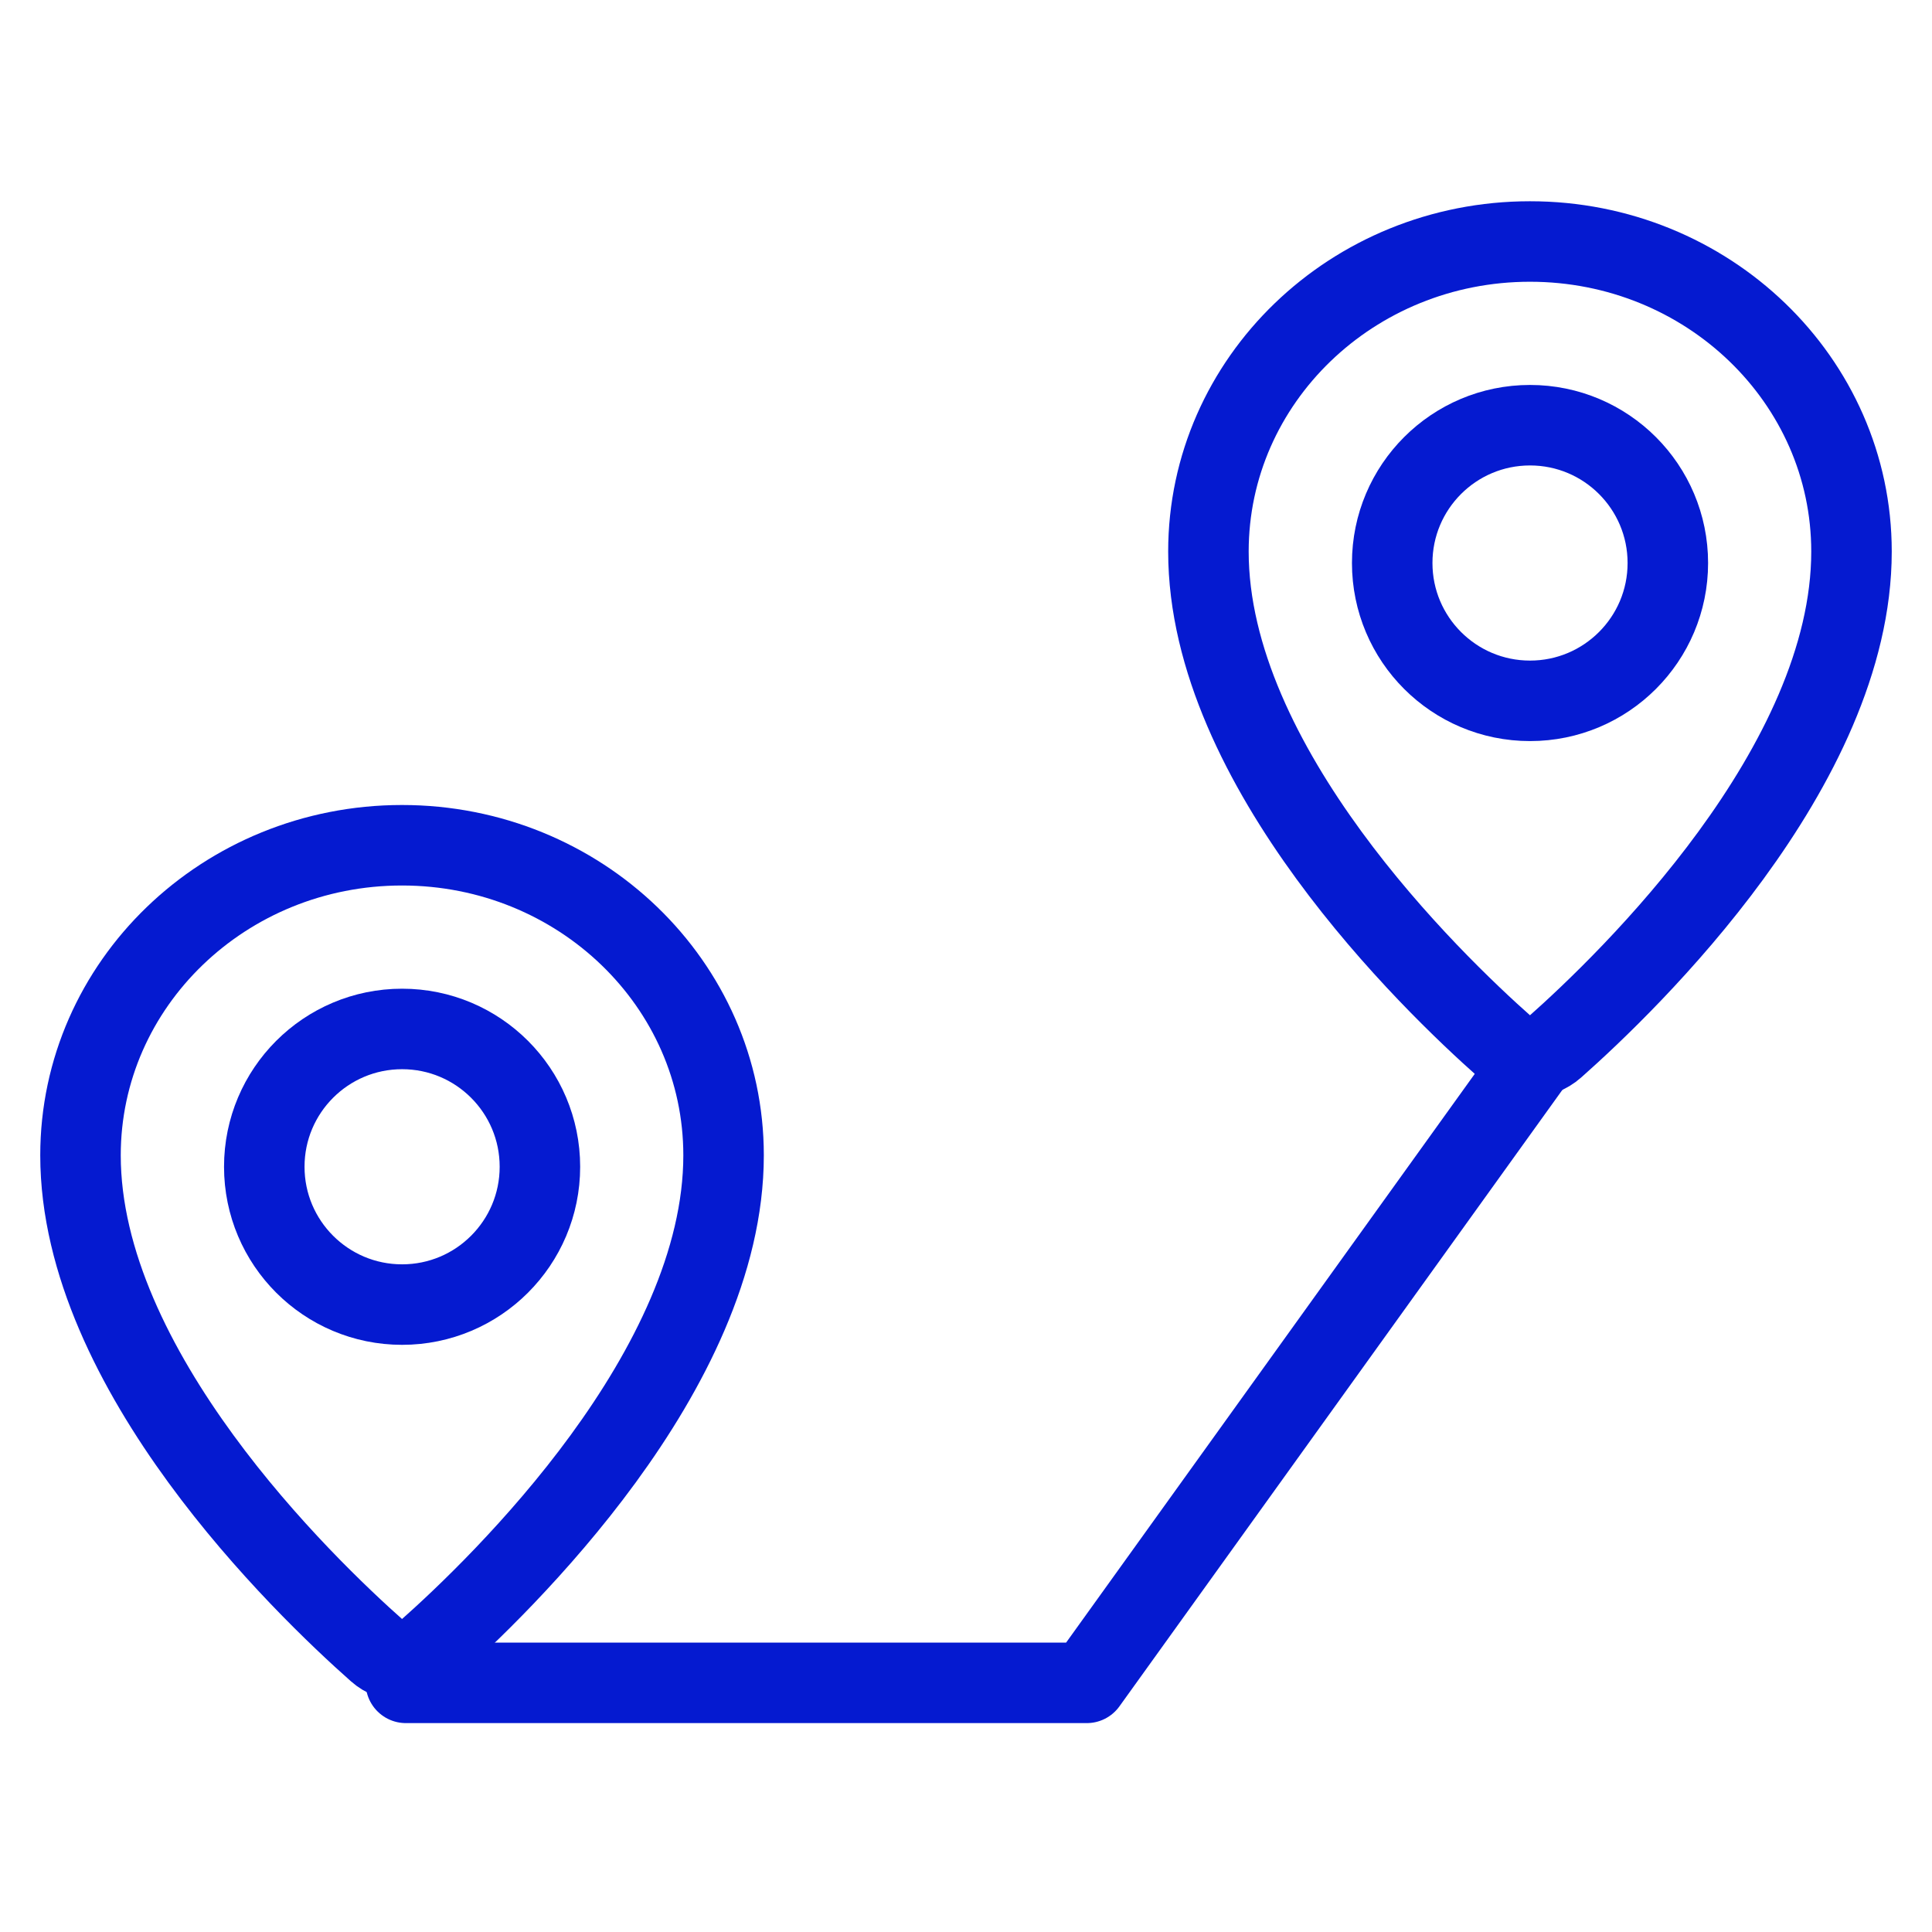
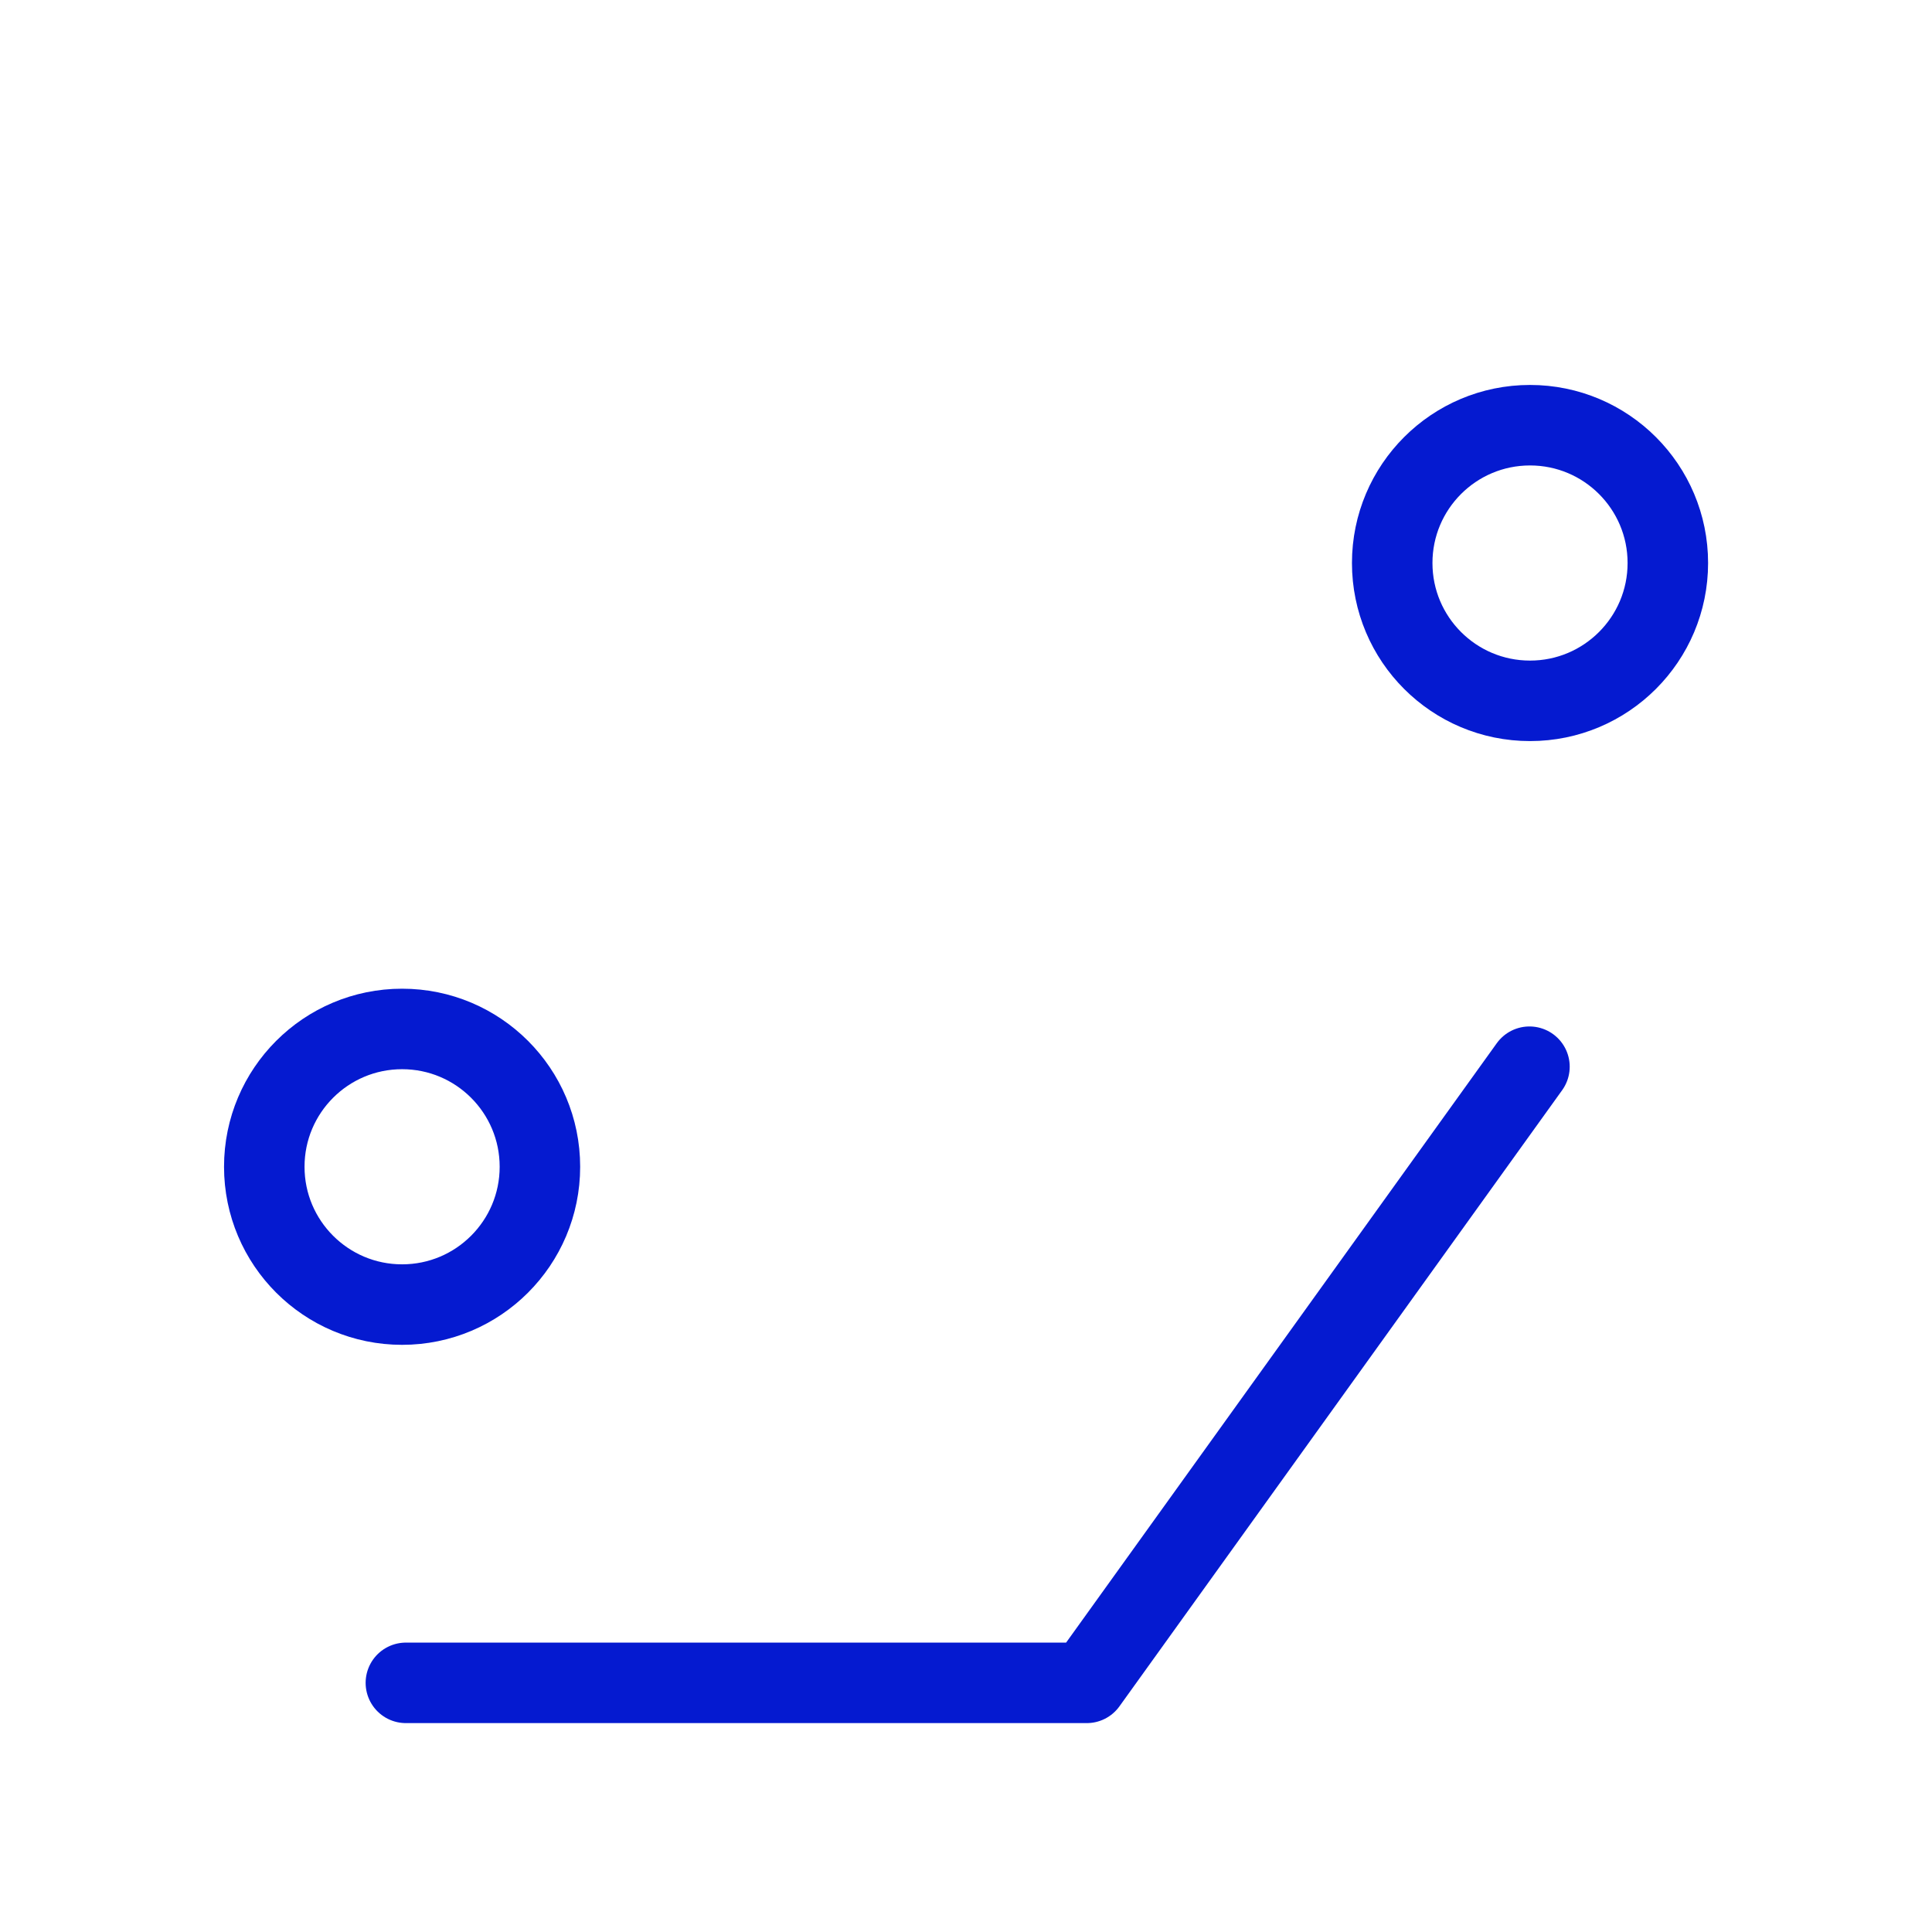
<svg xmlns="http://www.w3.org/2000/svg" width="48" height="48" viewBox="0 0 48 48" fill="none">
  <circle cx="38.013" cy="13.988" r="3.424" stroke="#051AD0" stroke-width="2" stroke-linecap="round" stroke-linejoin="round" />
-   <path d="M46 13.703C46 19.038 40.483 24.373 38.619 26.023C38.267 26.334 37.757 26.334 37.405 26.023C35.541 24.373 30.023 19.038 30.023 13.703C30.023 9.449 33.6 6 38.012 6C42.424 6 46 9.449 46 13.703Z" stroke="#051AD0" stroke-width="2" stroke-linecap="round" stroke-linejoin="round" />
  <circle cx="9.99" cy="28.988" r="3.424" stroke="#051AD0" stroke-width="2" stroke-linecap="round" stroke-linejoin="round" />
-   <path d="M17.977 28.703C17.977 34.038 12.459 39.373 10.595 41.023C10.244 41.334 9.733 41.334 9.382 41.023C7.518 39.373 2 34.038 2 28.703C2 24.449 5.577 21 9.988 21C14.4 21 17.977 24.449 17.977 28.703Z" stroke="#051AD0" stroke-width="2" stroke-linecap="round" stroke-linejoin="round" />
  <path d="M10.084 41.81L27 41.81L37.999 26.502" stroke="#051AD0" stroke-width="2" stroke-linecap="round" stroke-linejoin="round" />
</svg>